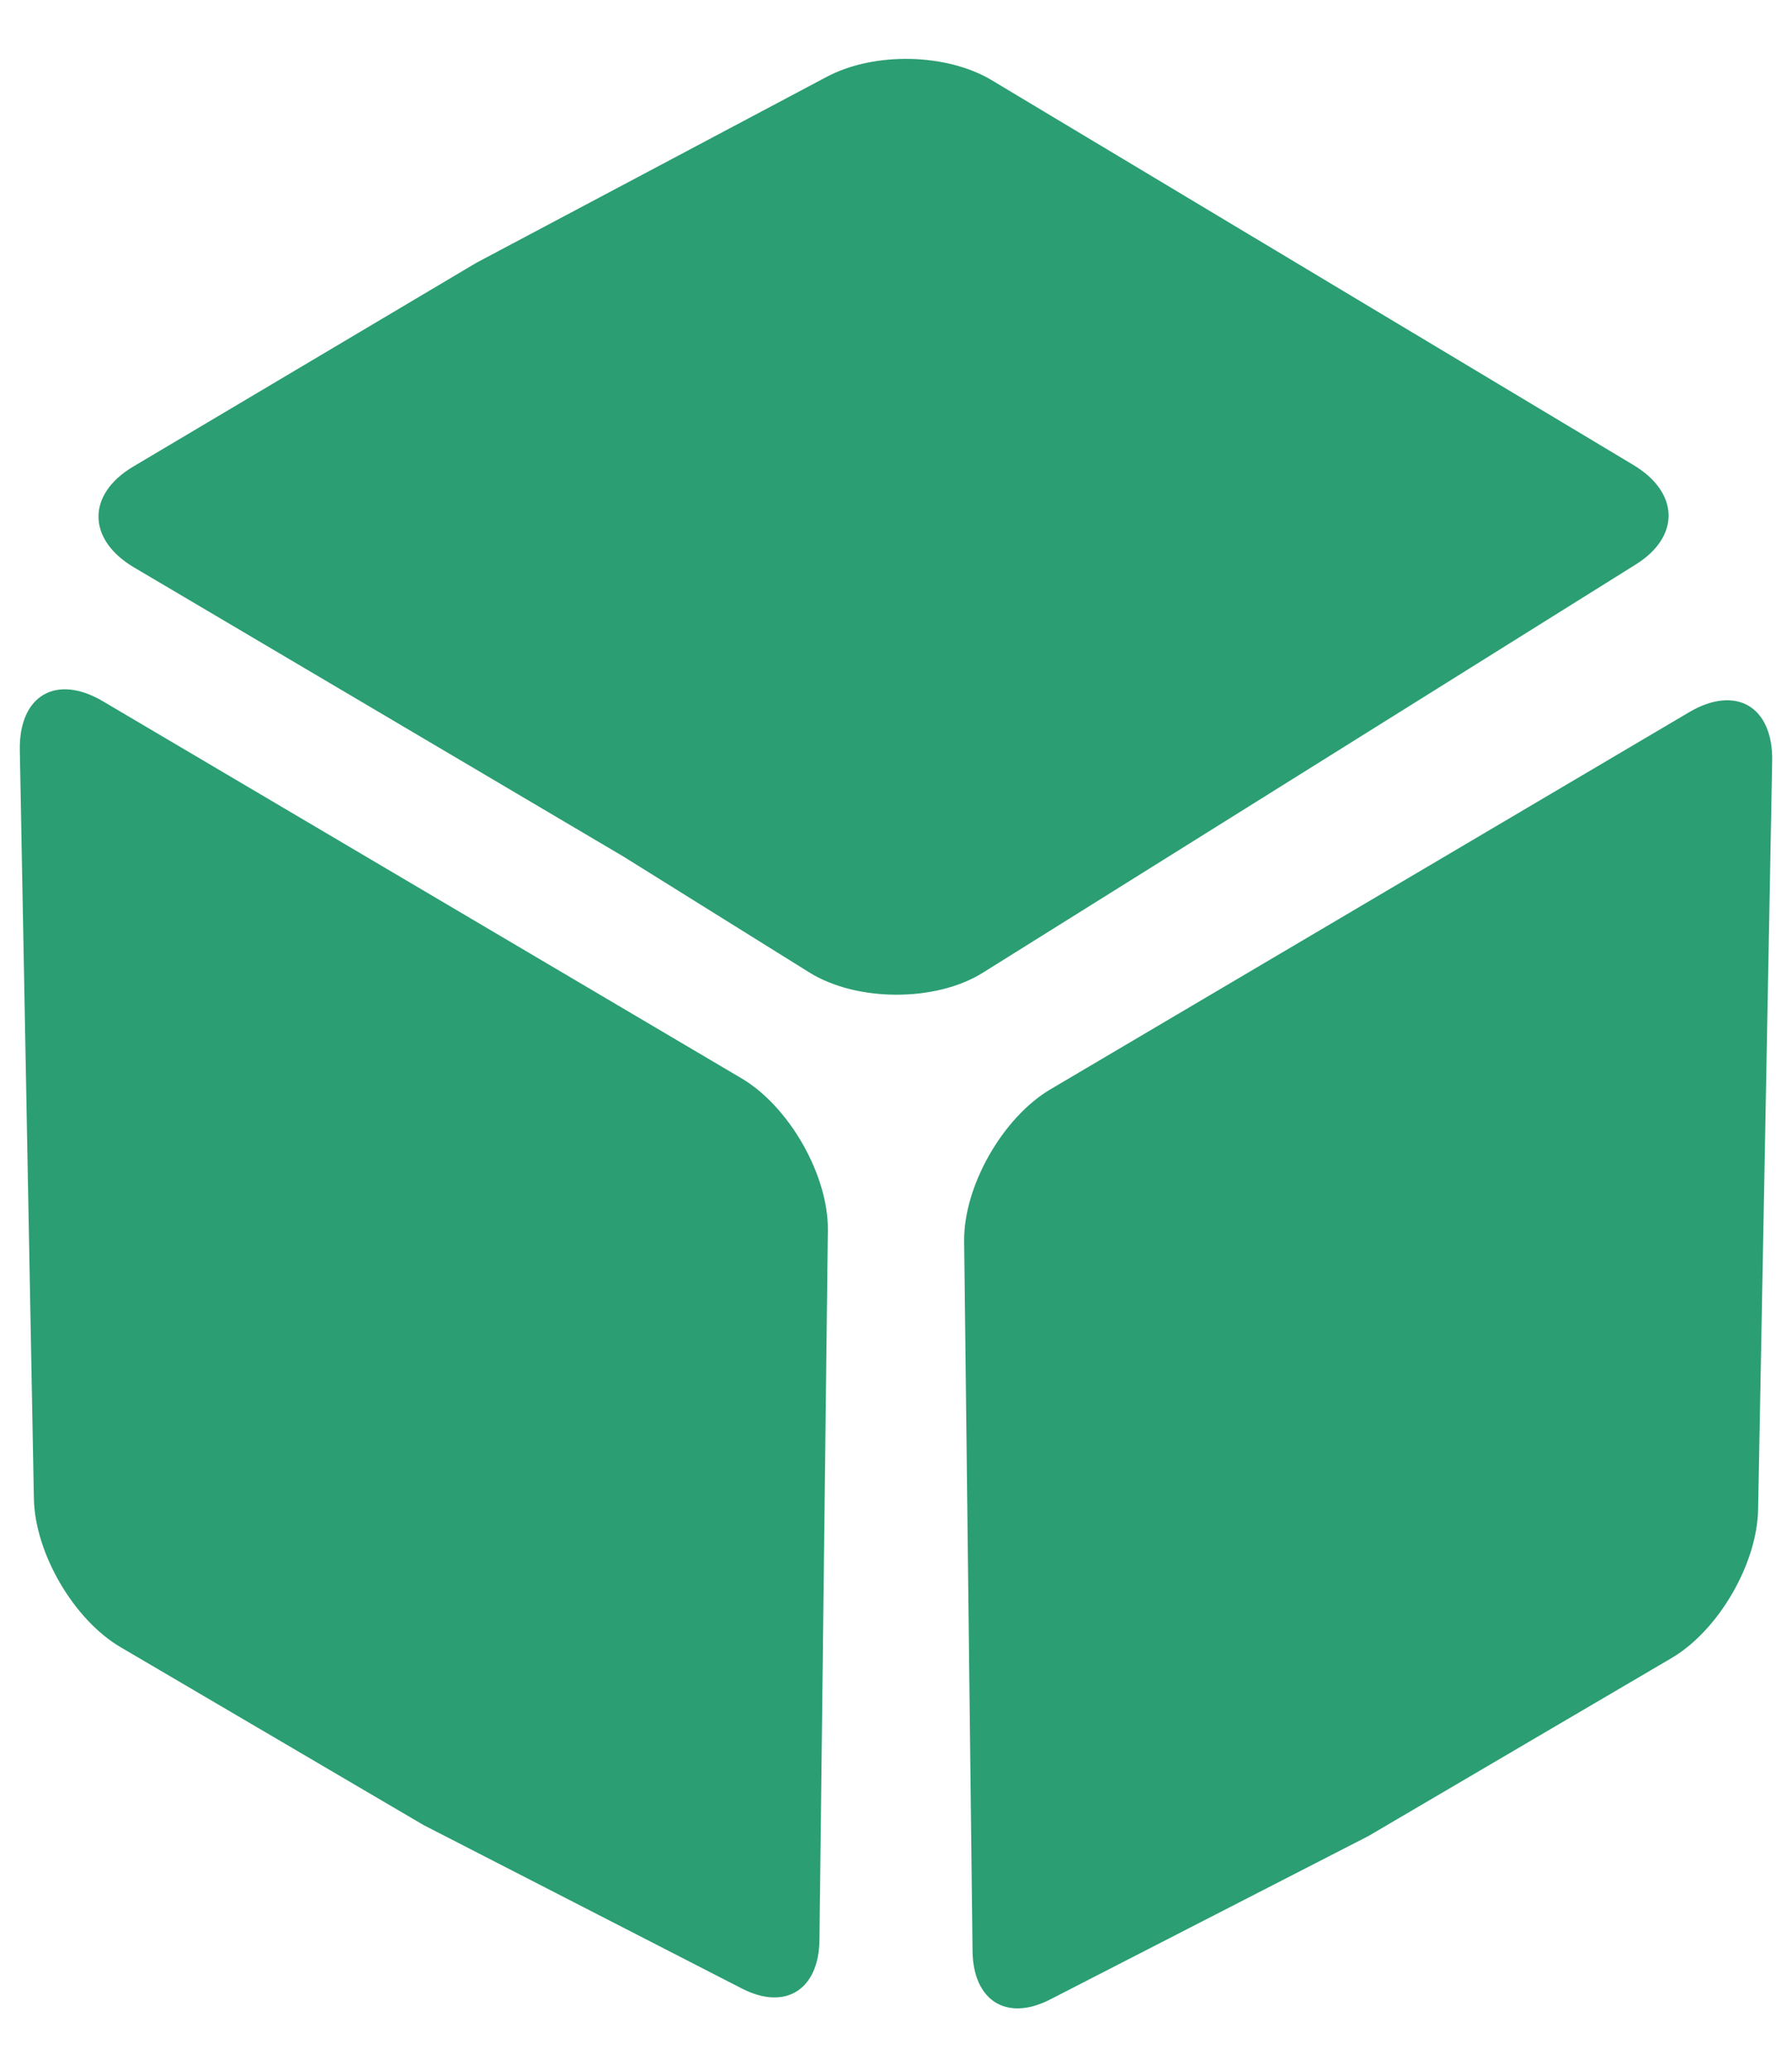
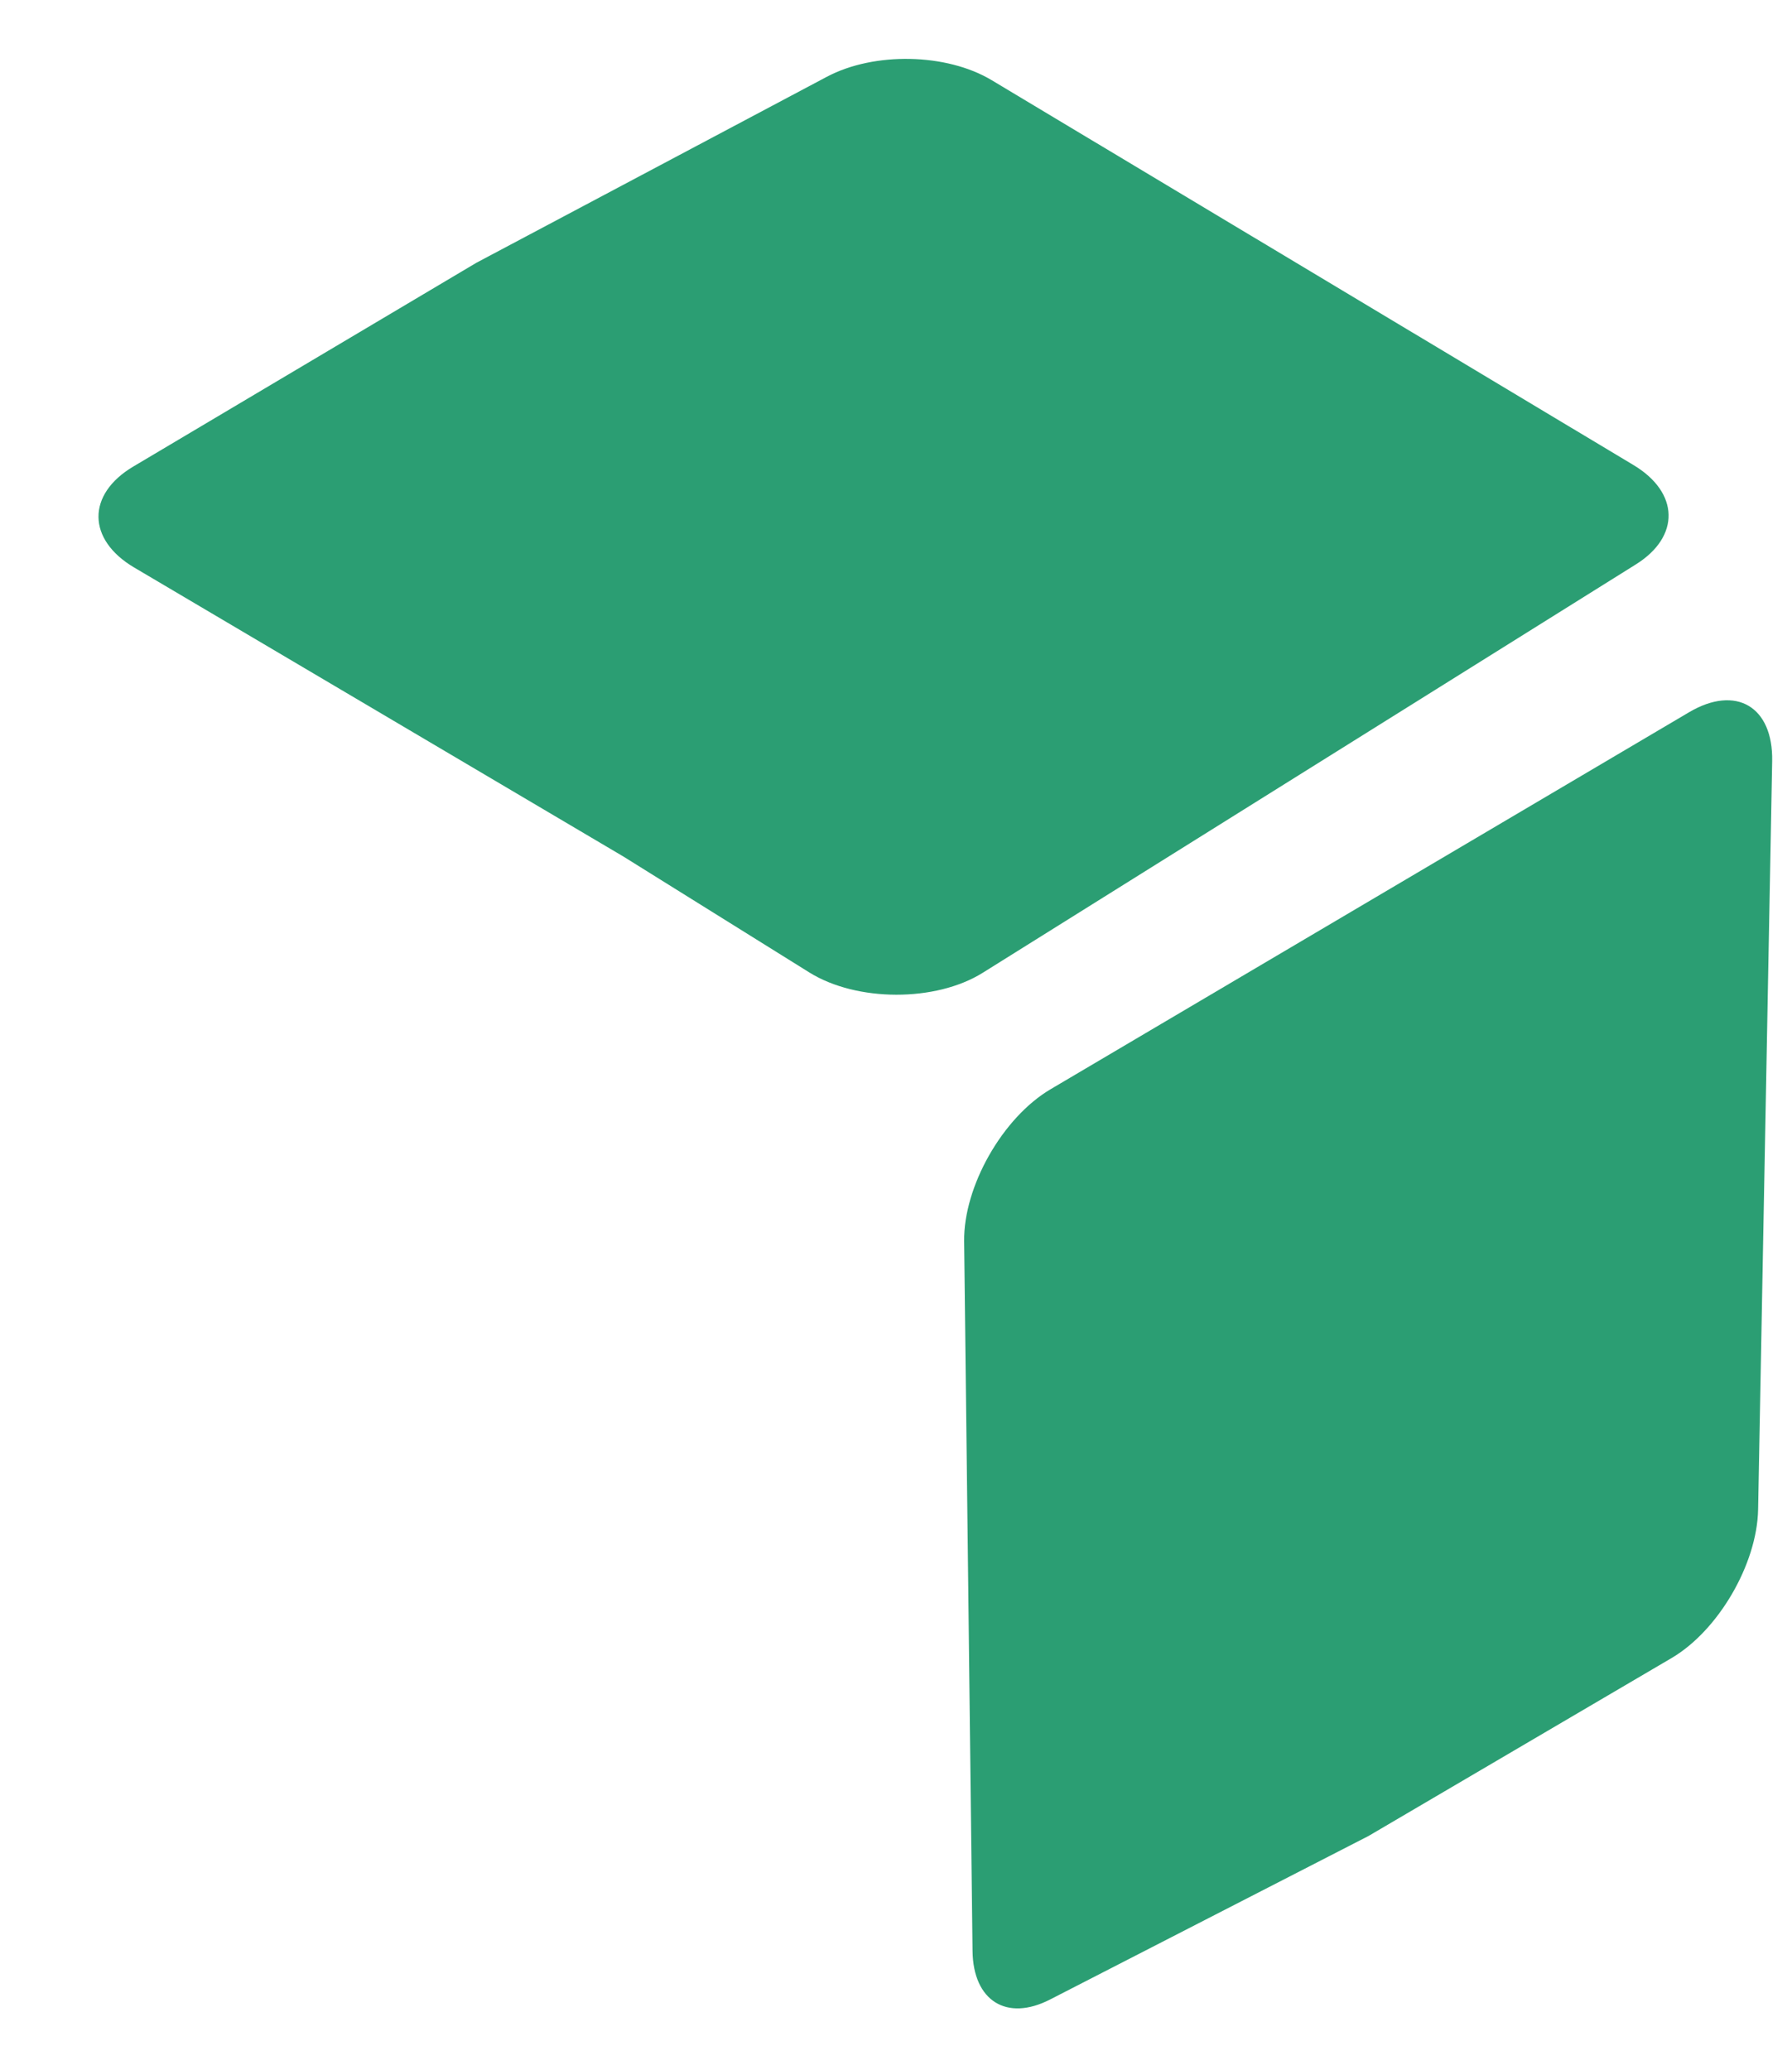
<svg xmlns="http://www.w3.org/2000/svg" data-bbox="4.42 9.144 391.159 435.183" viewBox="0 0 400 462" height="462" width="400" data-type="ugc">
  <g>
    <g filter="url(#9f9d63f7-1fa1-4596-bcb9-c48db58be413)">
-       <path fill="#2B9E73" d="M4.425 163.471c-.23-12.21 8.085-17.106 18.552-10.925l142.535 84.163c10.688 6.311 19.422 21.676 19.277 33.913l-1.874 158.435c-.132 11.129-7.612 15.818-17.299 10.843l-71.08-36.5-67.643-39.717c-10.445-6.134-19.1-20.984-19.329-33.169z" />
-     </g>
+       </g>
    <g filter="url(#18dc3aac-a4d9-45d6-a8e3-f0111a5e8706)">
      <path fill="#2B9E73" d="M395.575 165.918c.23-12.209-8.085-17.106-18.552-10.925l-142.535 84.163c-10.688 6.311-19.422 21.676-19.277 33.913l1.874 158.435c.132 11.129 7.612 15.818 17.299 10.843l71.079-36.5 67.644-39.717c10.446-6.133 19.099-20.984 19.329-33.169z" />
    </g>
    <g filter="url(#d9b70413-f034-4f3d-a46d-068628e1d0ad)">
      <path fill="#2B9E73" d="M184.553 13.144c10.57-5.61 26.738-5.282 36.794.749l143.275 85.922c10.231 6.136 10.467 15.961.532 22.173l-145.793 91.165c-10.487 6.557-28.128 6.521-38.714-.079l-41.524-25.889-109.165-64.496c-10.553-6.234-10.643-16.345-.2-22.547l76.576-45.482z" />
    </g>
    <defs fill="none">
      <filter color-interpolation-filters="sRGB" filterUnits="userSpaceOnUse" height="300.009" width="188.371" y="149.871" x=".42" id="9f9d63f7-1fa1-4596-bcb9-c48db58be413">
        <feFlood result="BackgroundImageFix" flood-opacity="0" />
        <feColorMatrix result="hardAlpha" values="0 0 0 0 0 0 0 0 0 0 0 0 0 0 0 0 0 0 127 0" in="SourceAlpha" />
        <feOffset dy="4" />
        <feGaussianBlur stdDeviation="2" />
        <feComposite operator="out" in2="hardAlpha" />
        <feColorMatrix values="0 0 0 0 0 0 0 0 0 0 0 0 0 0 0 0 0 0 0.25 0" />
        <feBlend result="effect1_dropShadow_453_233" in2="BackgroundImageFix" />
        <feBlend result="shape" in2="effect1_dropShadow_453_233" in="SourceGraphic" />
      </filter>
      <filter color-interpolation-filters="sRGB" filterUnits="userSpaceOnUse" height="300.009" width="188.371" y="152.318" x="211.209" id="18dc3aac-a4d9-45d6-a8e3-f0111a5e8706">
        <feFlood result="BackgroundImageFix" flood-opacity="0" />
        <feColorMatrix result="hardAlpha" values="0 0 0 0 0 0 0 0 0 0 0 0 0 0 0 0 0 0 127 0" in="SourceAlpha" />
        <feOffset dy="4" />
        <feGaussianBlur stdDeviation="2" />
        <feComposite operator="out" in2="hardAlpha" />
        <feColorMatrix values="0 0 0 0 0 0 0 0 0 0 0 0 0 0 0 0 0 0 0.25 0" />
        <feBlend result="effect1_dropShadow_453_233" in2="BackgroundImageFix" />
        <feBlend result="shape" in2="effect1_dropShadow_453_233" in="SourceGraphic" />
      </filter>
      <filter color-interpolation-filters="sRGB" filterUnits="userSpaceOnUse" height="216.904" width="358.469" y="9.144" x="17.984" id="d9b70413-f034-4f3d-a46d-068628e1d0ad">
        <feFlood result="BackgroundImageFix" flood-opacity="0" />
        <feColorMatrix result="hardAlpha" values="0 0 0 0 0 0 0 0 0 0 0 0 0 0 0 0 0 0 127 0" in="SourceAlpha" />
        <feOffset dy="4" />
        <feGaussianBlur stdDeviation="2" />
        <feComposite operator="out" in2="hardAlpha" />
        <feColorMatrix values="0 0 0 0 0 0 0 0 0 0 0 0 0 0 0 0 0 0 0.25 0" />
        <feBlend result="effect1_dropShadow_453_233" in2="BackgroundImageFix" />
        <feBlend result="shape" in2="effect1_dropShadow_453_233" in="SourceGraphic" />
      </filter>
    </defs>
  </g>
</svg>